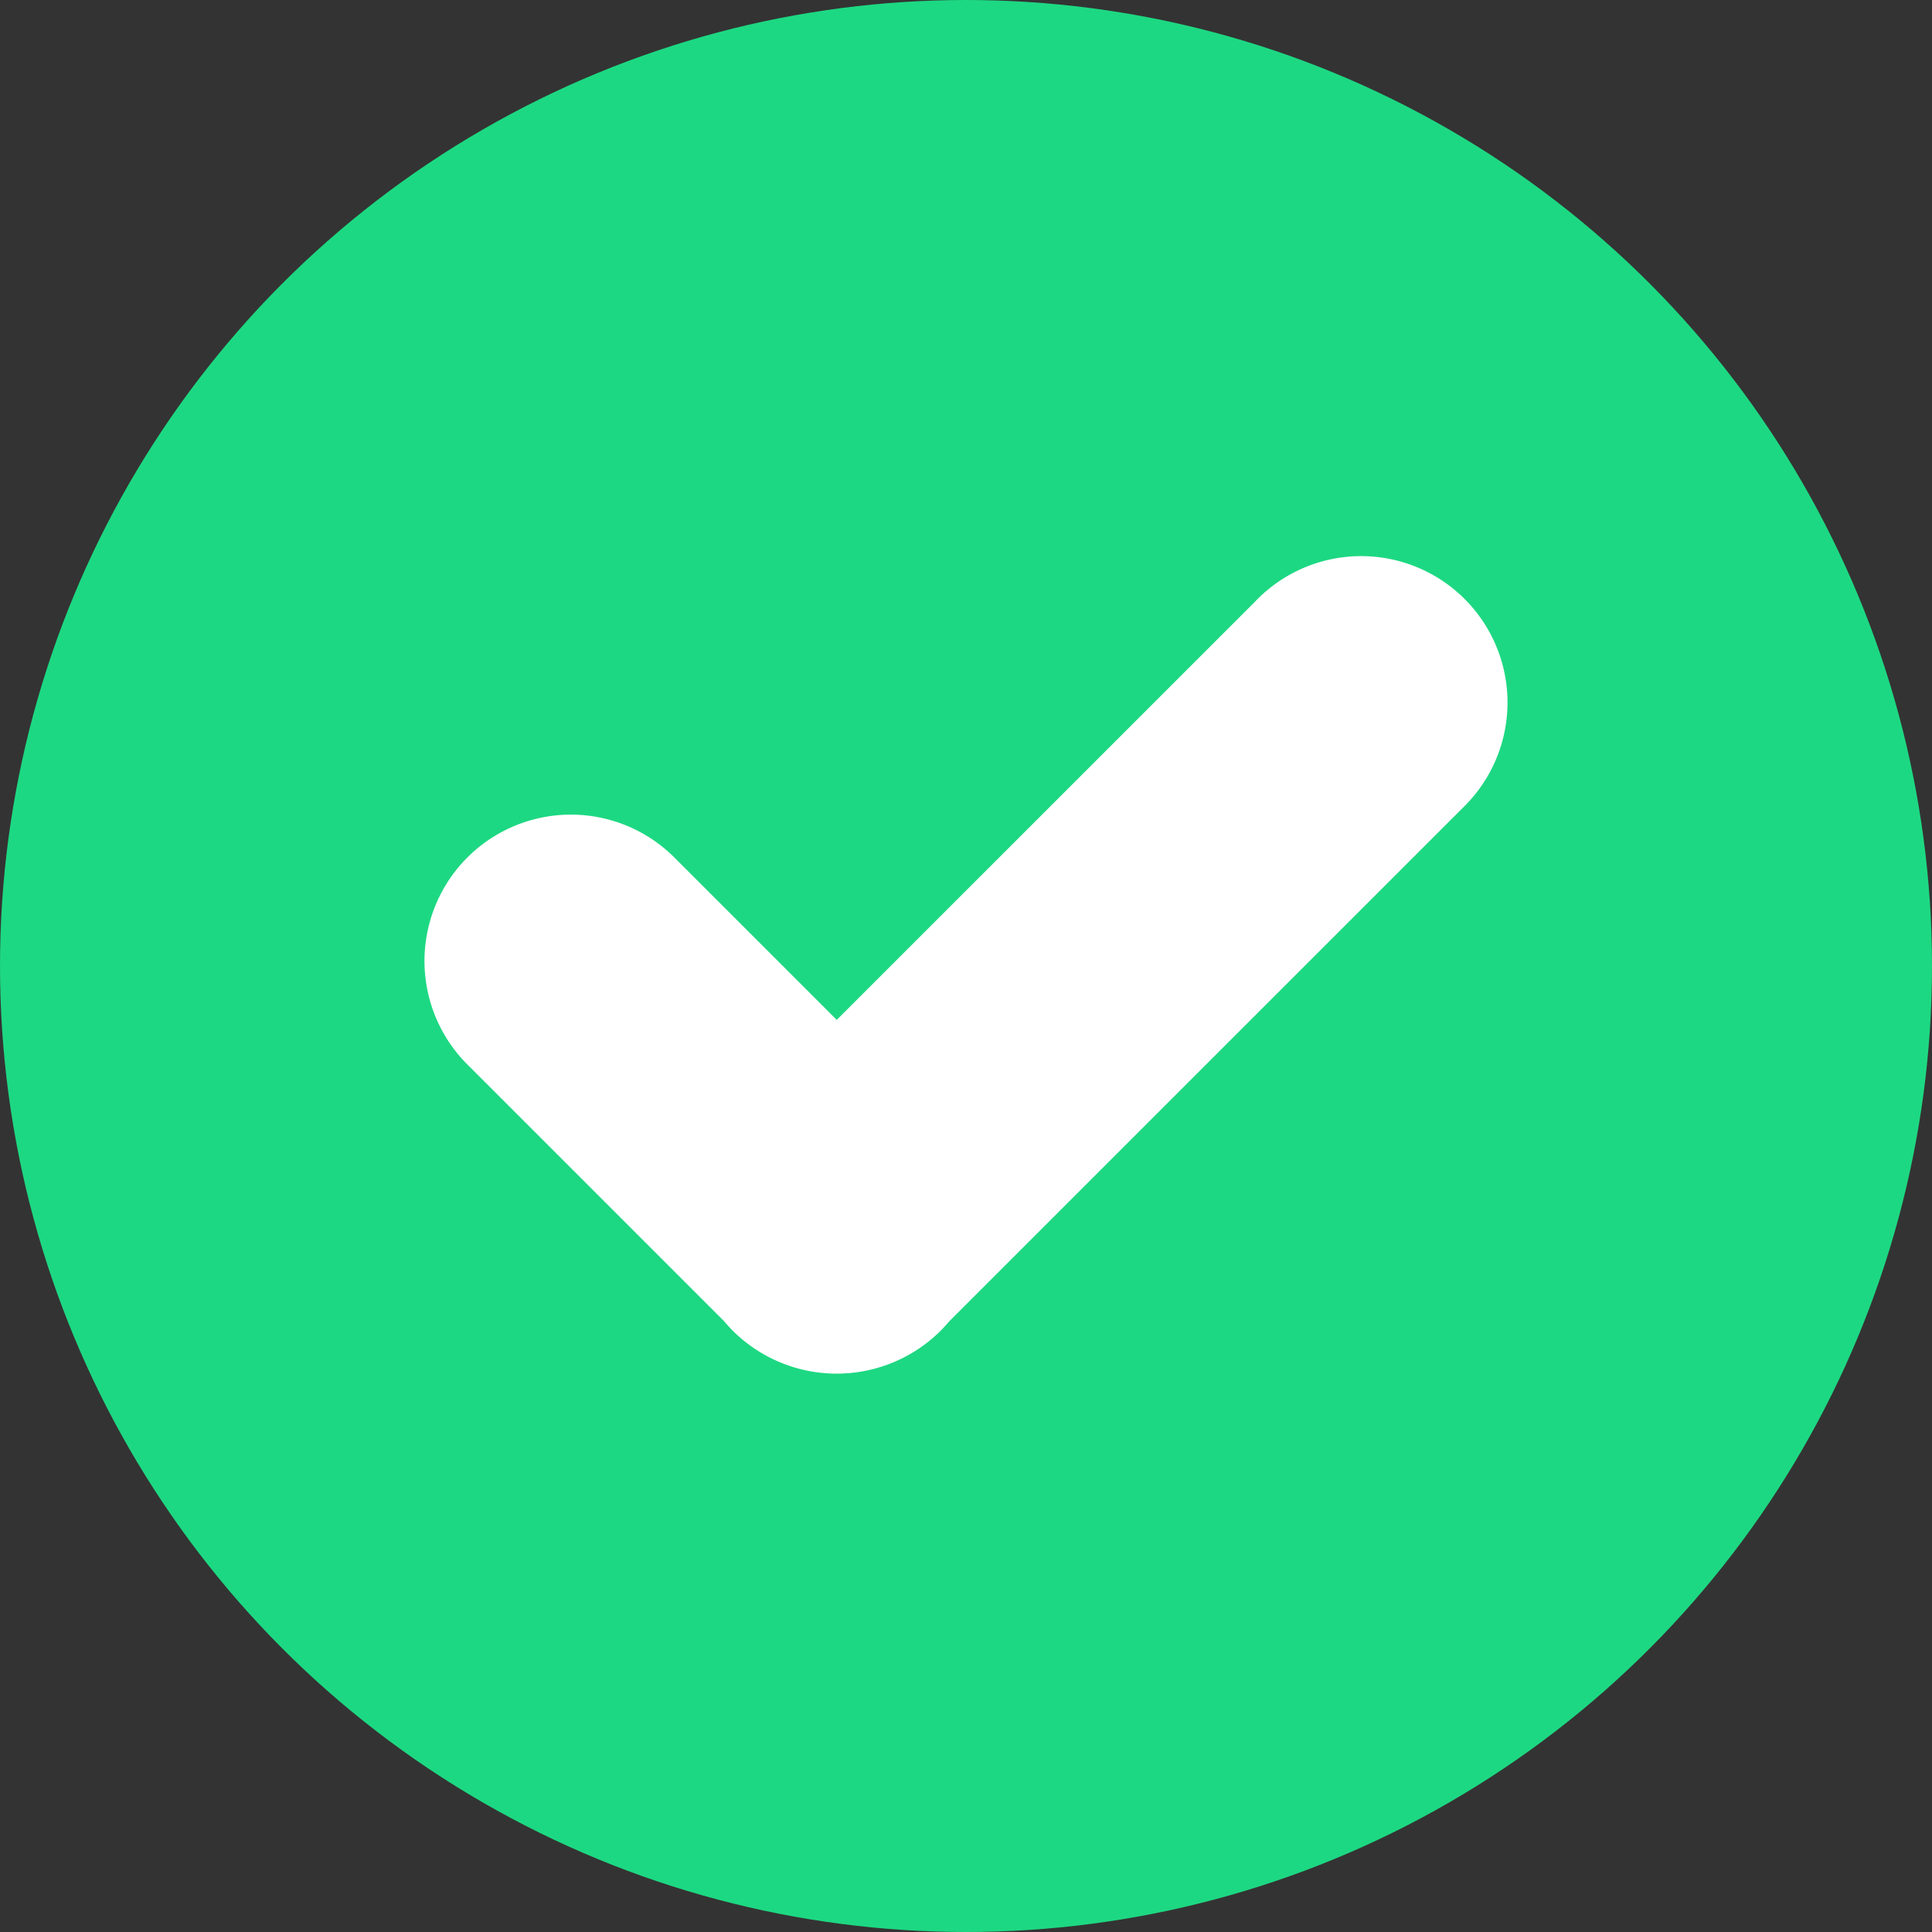
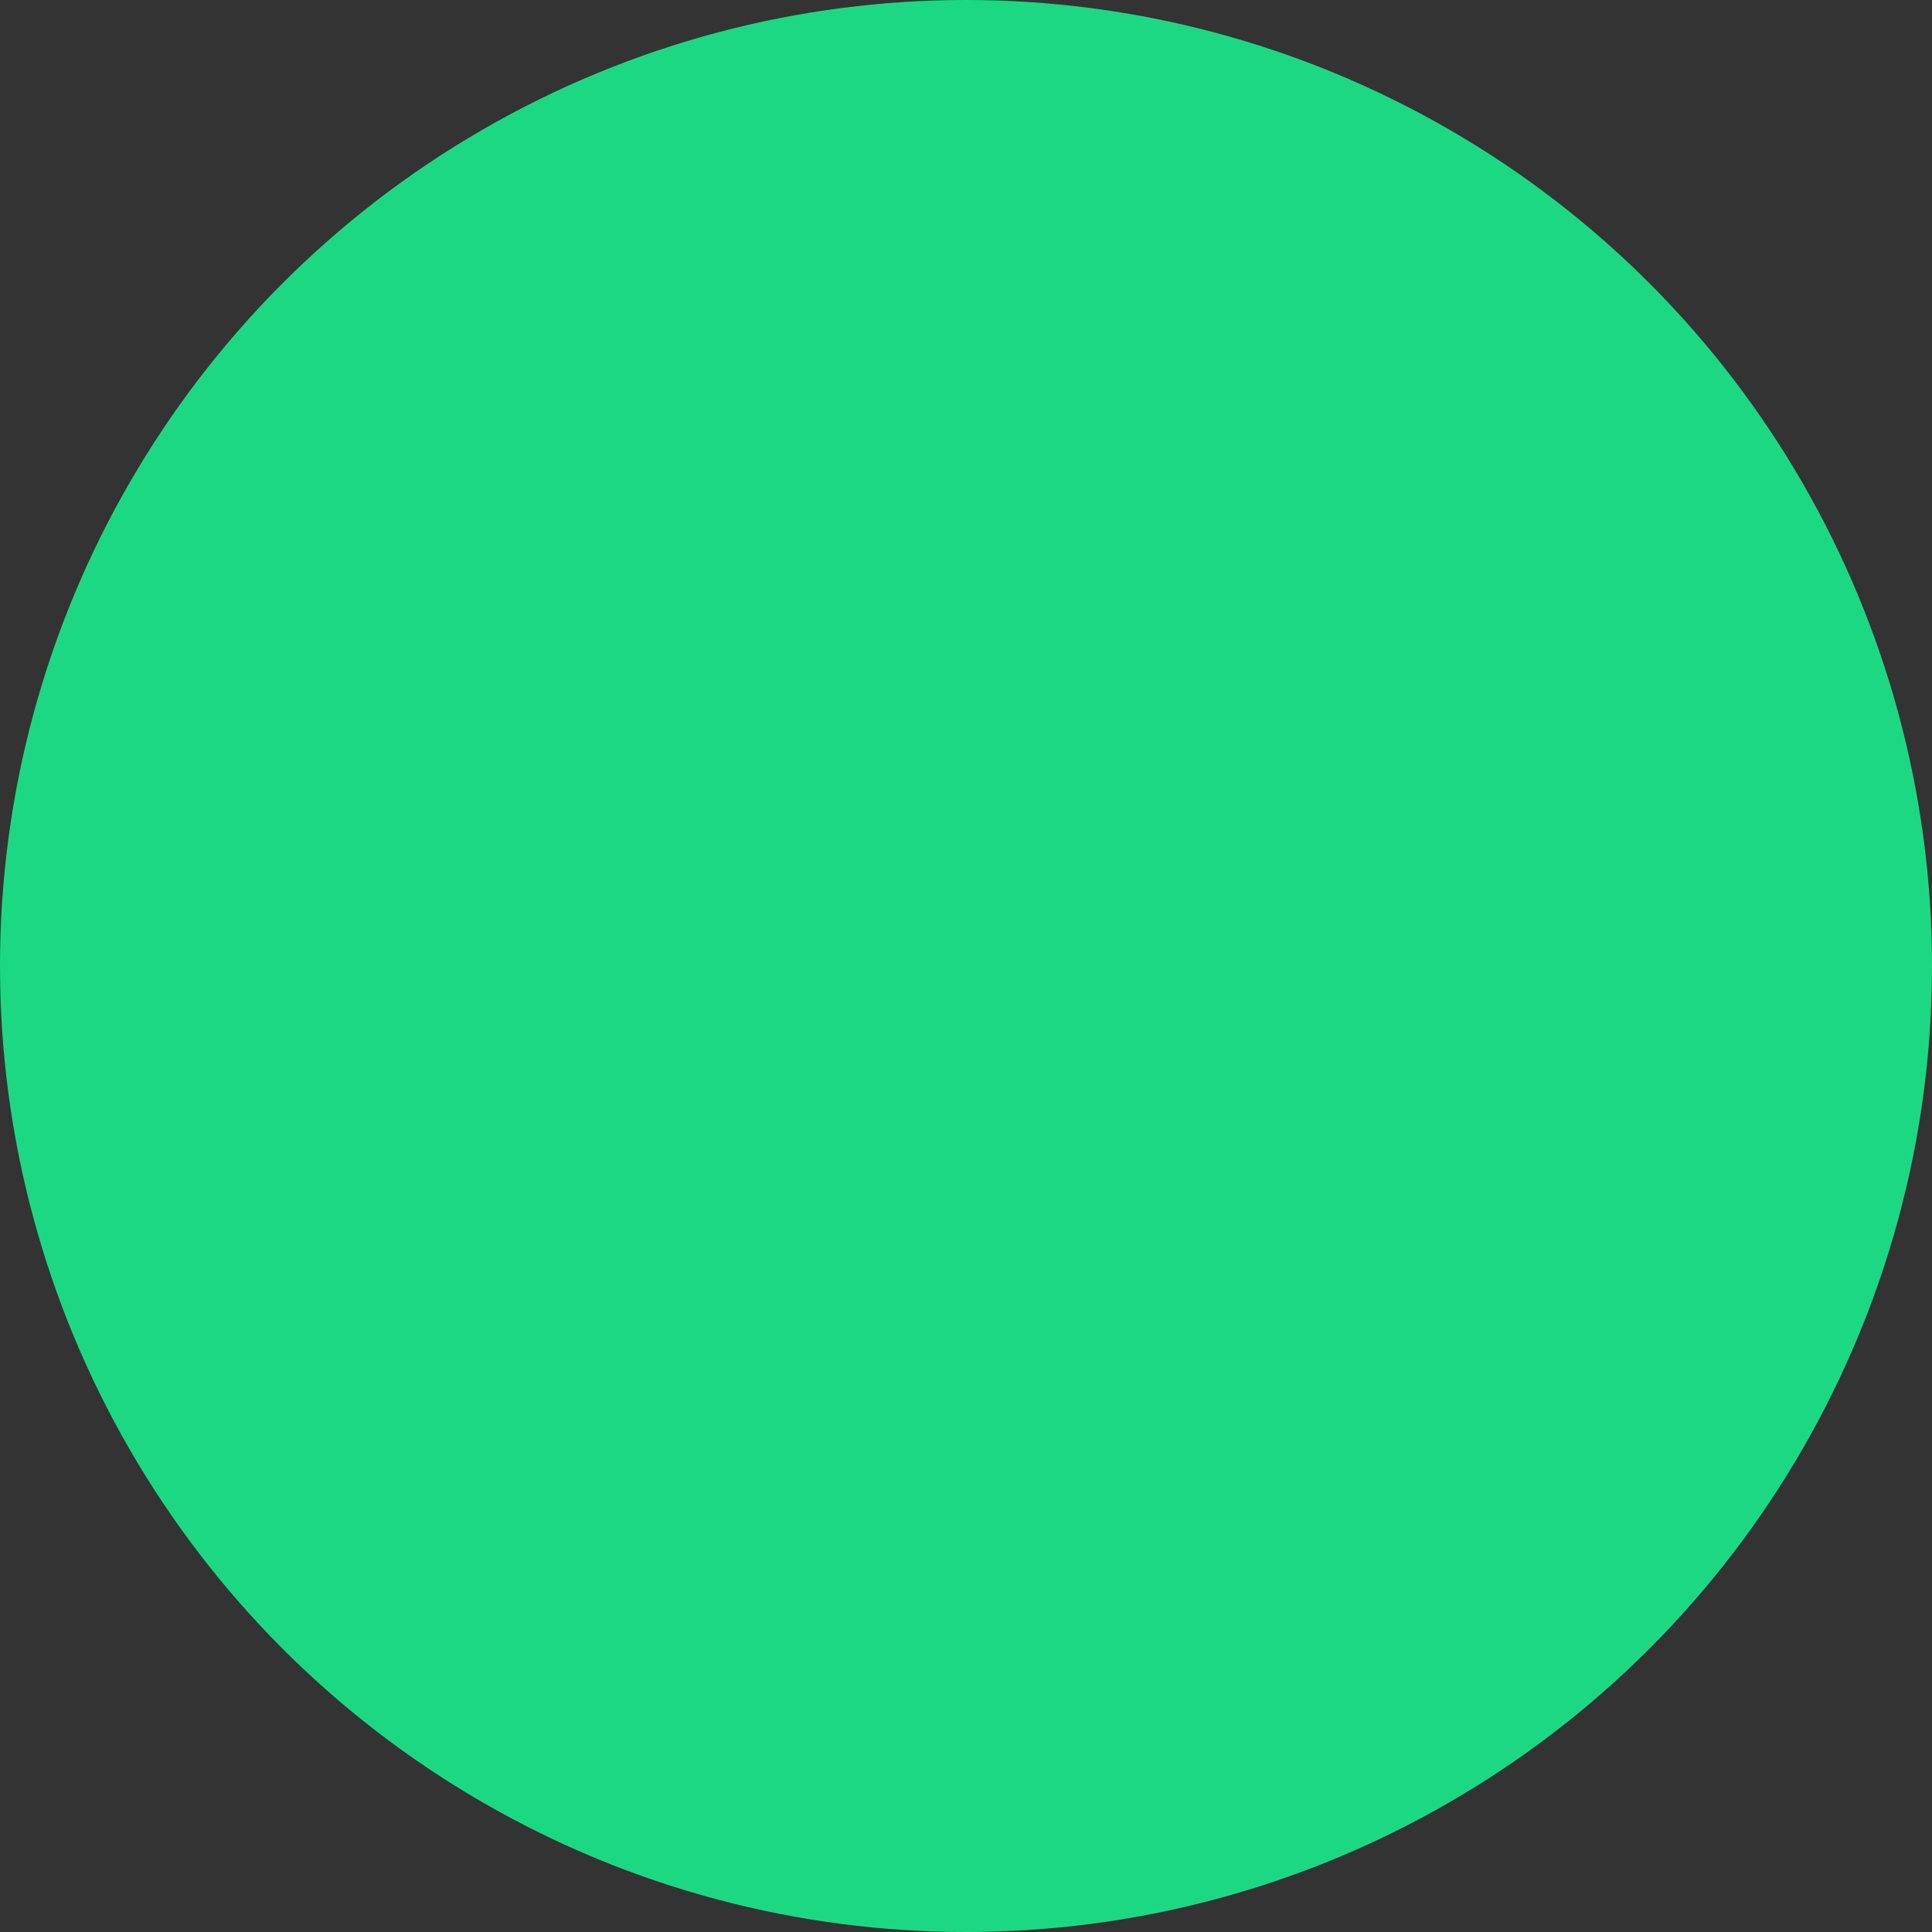
<svg xmlns="http://www.w3.org/2000/svg" width="30" height="30" viewBox="0 0 30 30">
  <rect x="0" y="0" width="30" height="30" fill="#333333" stroke="none" />
  <g id="green-tick" transform="translate(-0.324 -0.324)">
    <g id="Layer_1" data-name="Layer 1">
      <g id="_1" data-name="1">
        <circle id="background" cx="15" cy="15" r="15" transform="translate(0.324 0.324)" fill="#1dd882" />
-         <path id="Path_143" data-name="Path 143" d="M128.89,150.86l-6.507,6.506-2.493-2.493a2.273,2.273,0,1,0-3.214,3.214l3.958,3.958c.043.051.087.1.135.148a2.288,2.288,0,0,0,3.227,0c.048-.048.093-.1.135-.148l7.973-7.972a2.273,2.273,0,1,0-3.214-3.214Z" transform="translate(-109.066 -141.205)" fill="#fff" />
      </g>
    </g>
  </g>
</svg>